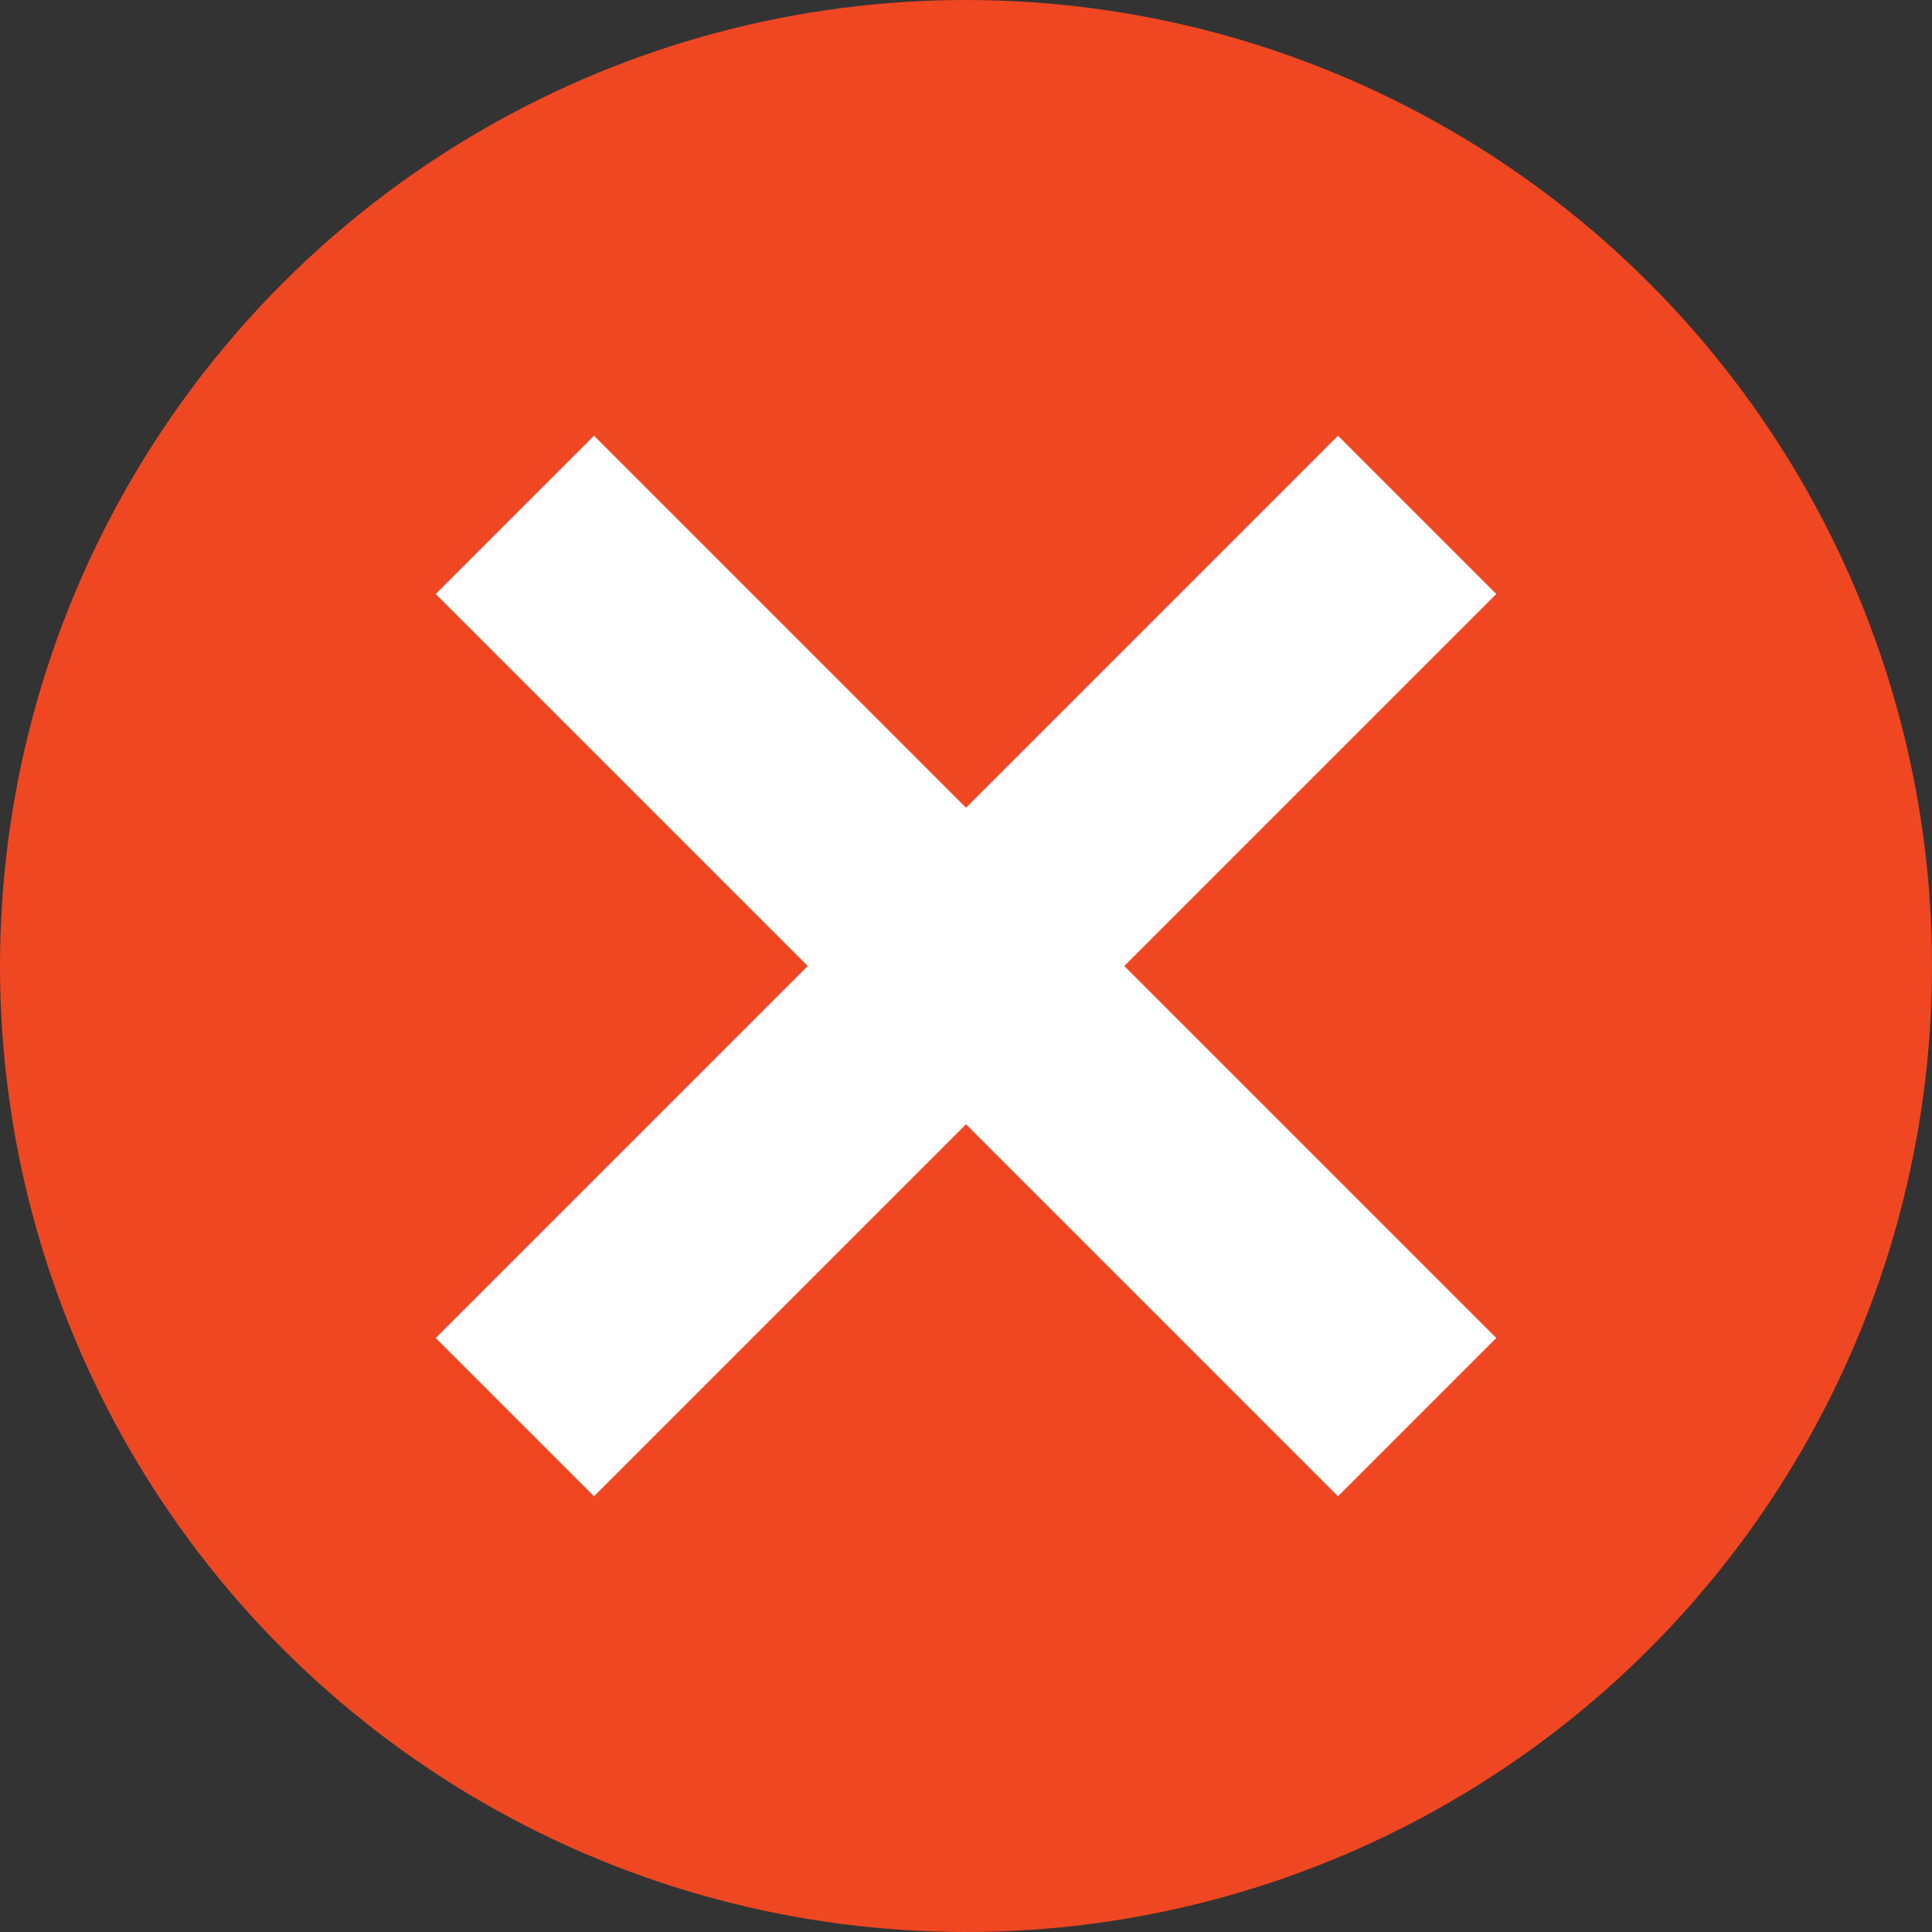
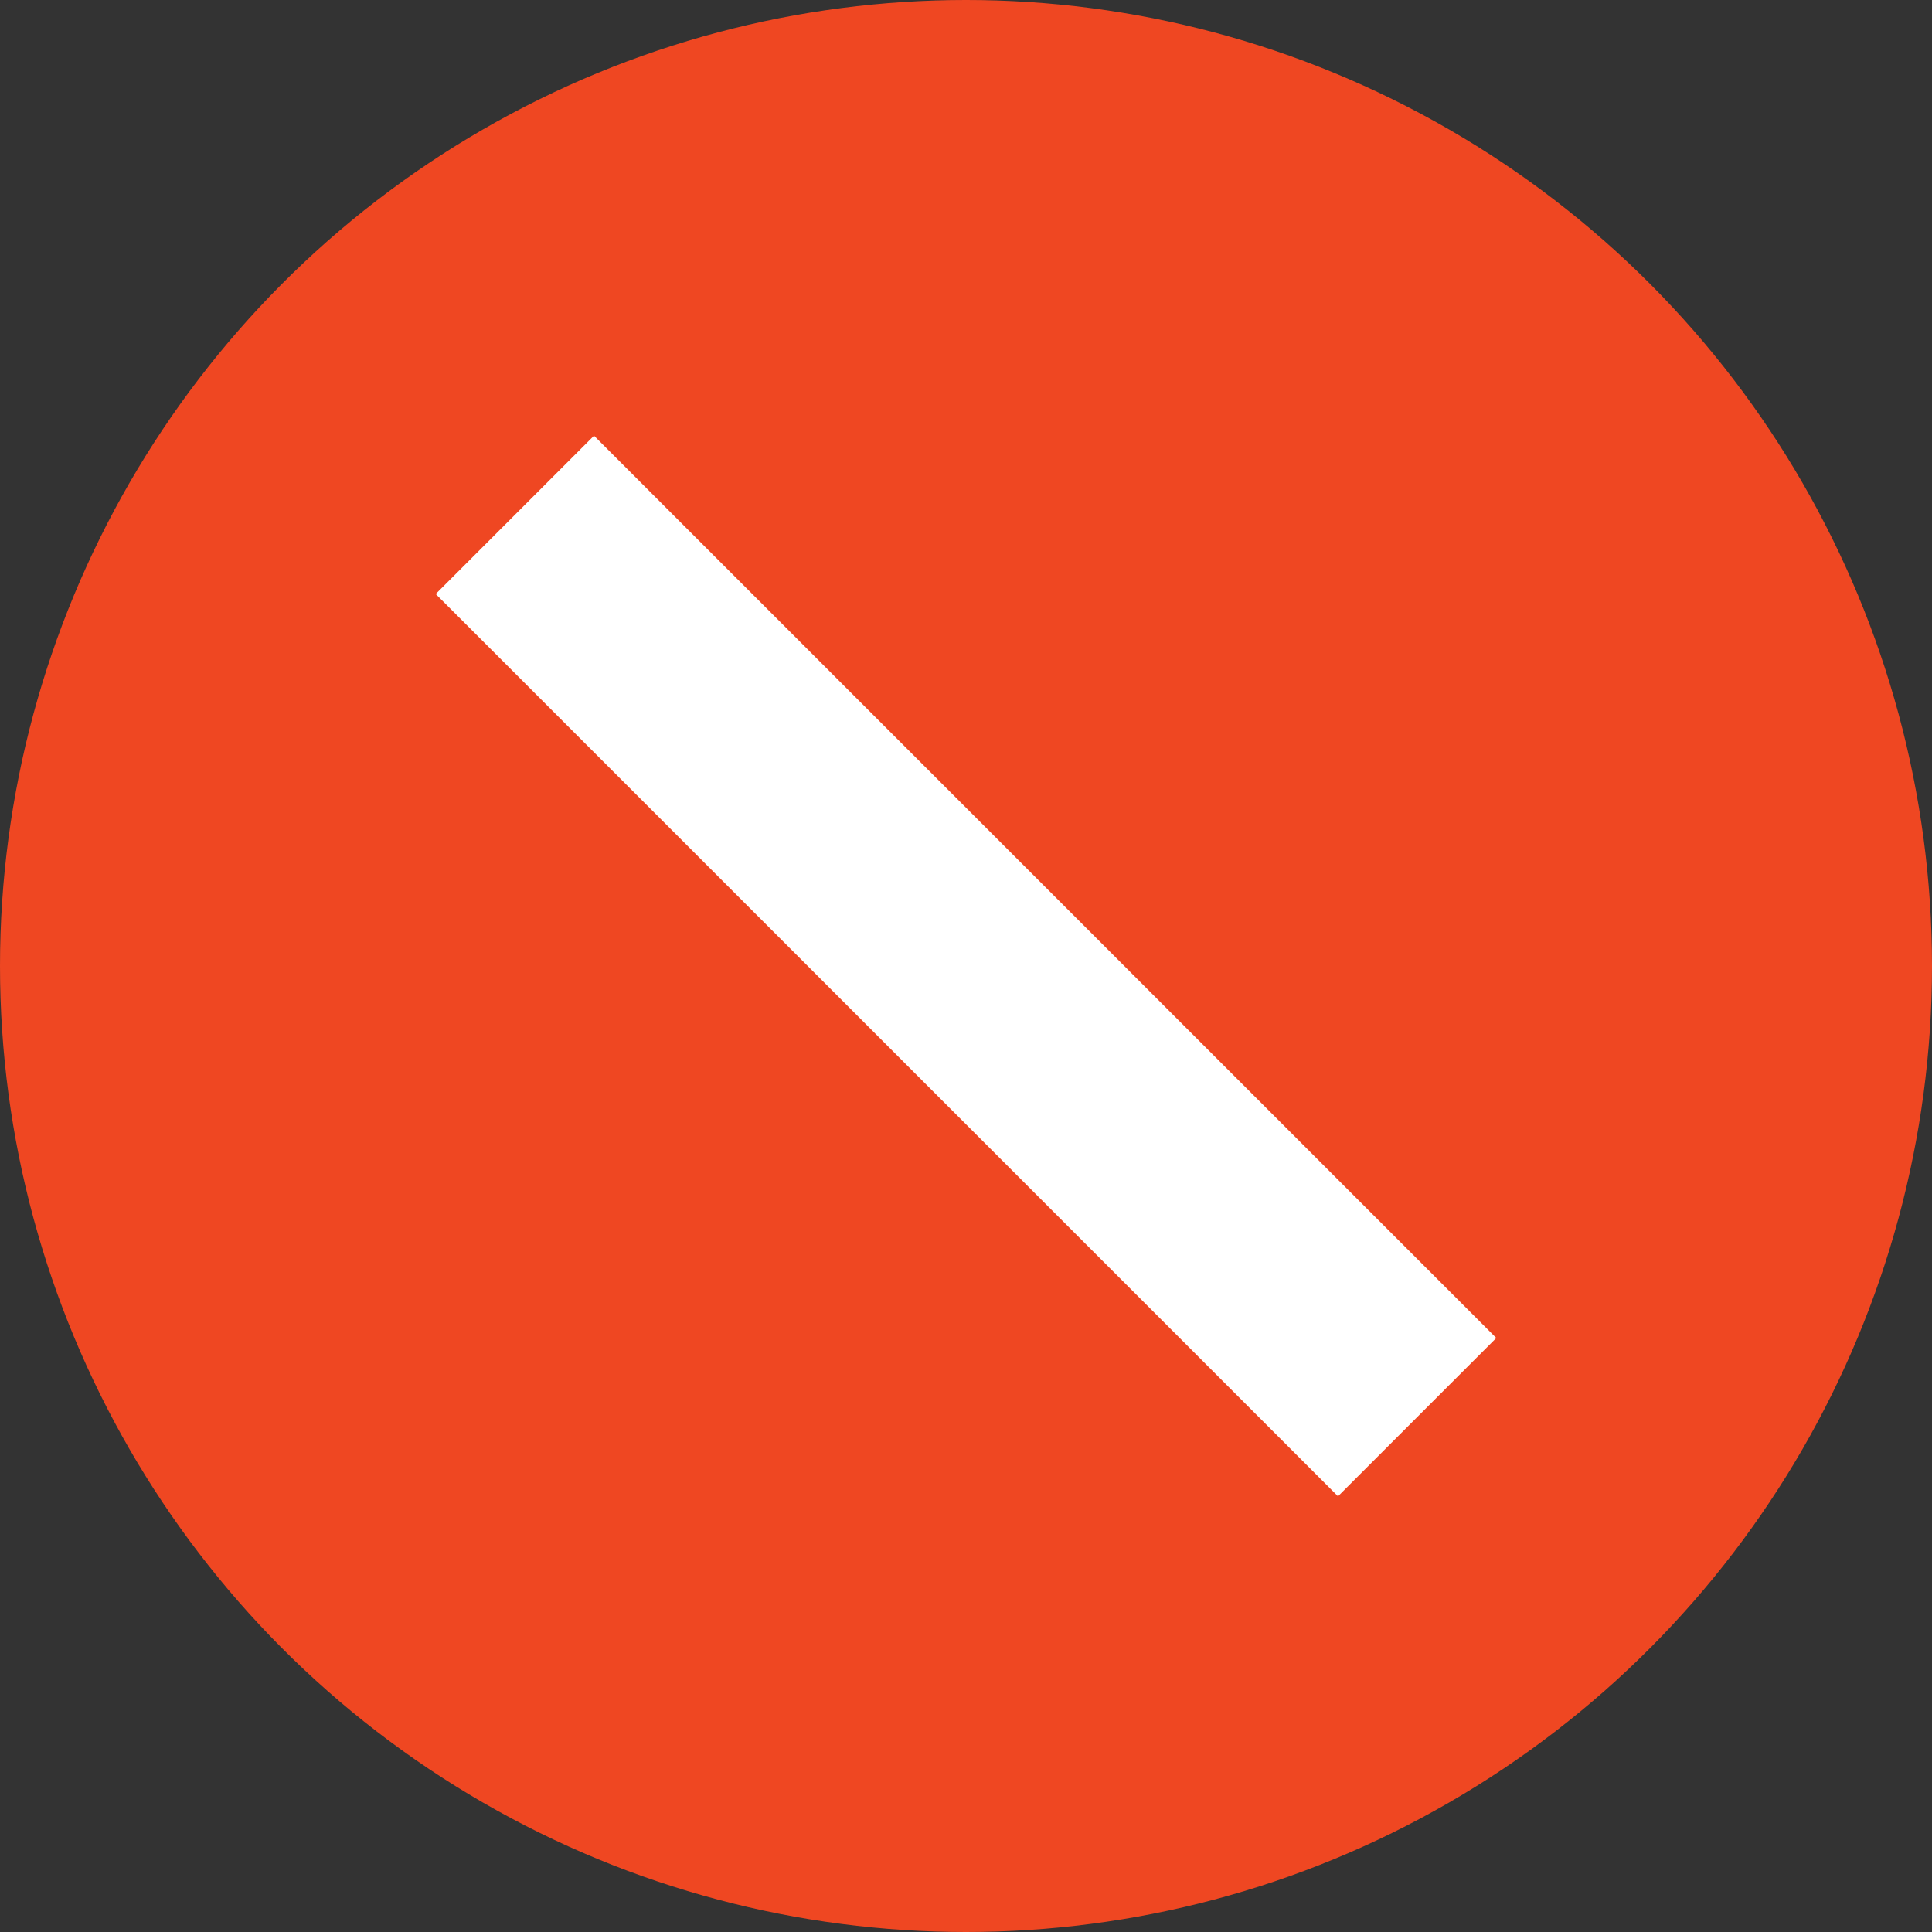
<svg xmlns="http://www.w3.org/2000/svg" id="Layer_1" data-name="Layer 1" viewBox="0 0 129.46 129.46">
  <rect x="0" y="0" width="129.46" height="129.46" fill="#333333" stroke="none" />
  <defs>
    <style> .cls-1 { fill: none; stroke: #fff; stroke-miterlimit: 10; stroke-width: 15px; } .cls-2 { fill: #ef4722; } </style>
  </defs>
  <circle class="cls-2" cx="64.73" cy="64.73" r="64.73" />
-   <line class="cls-1" x1="34.5" y1="94.96" x2="94.96" y2="34.5" />
  <line class="cls-1" x1="94.96" y1="94.96" x2="34.5" y2="34.5" />
</svg>